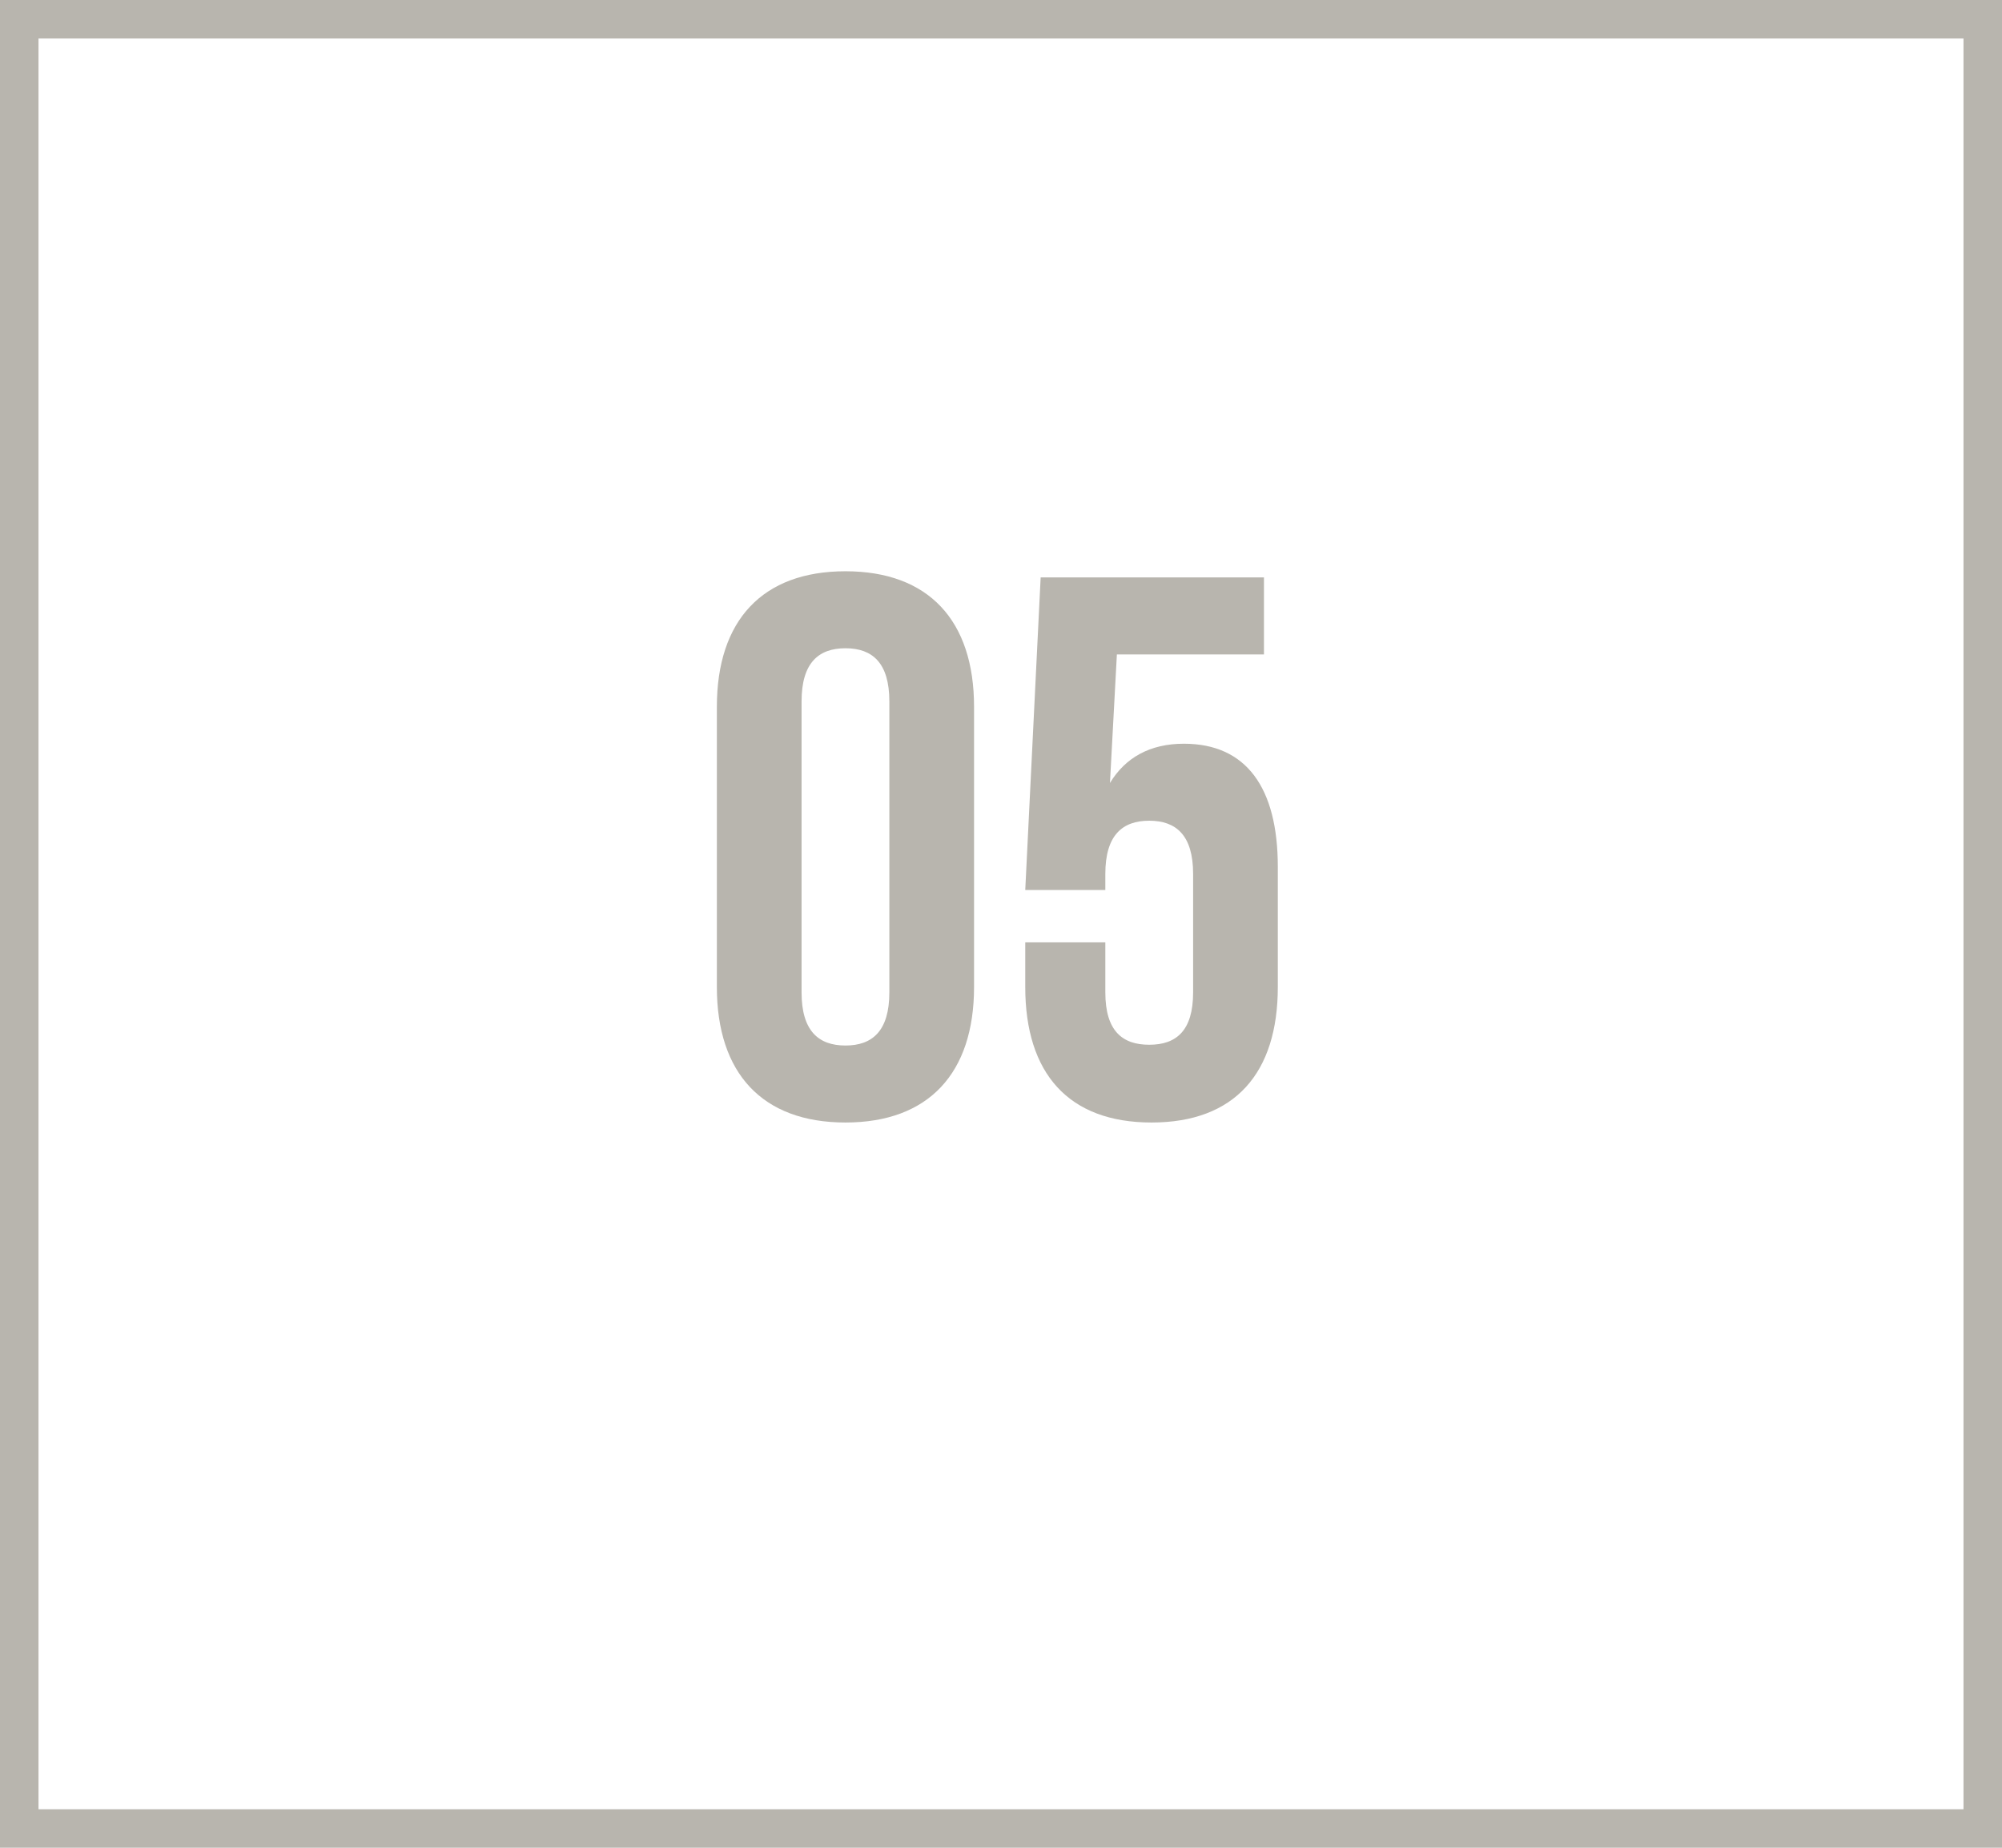
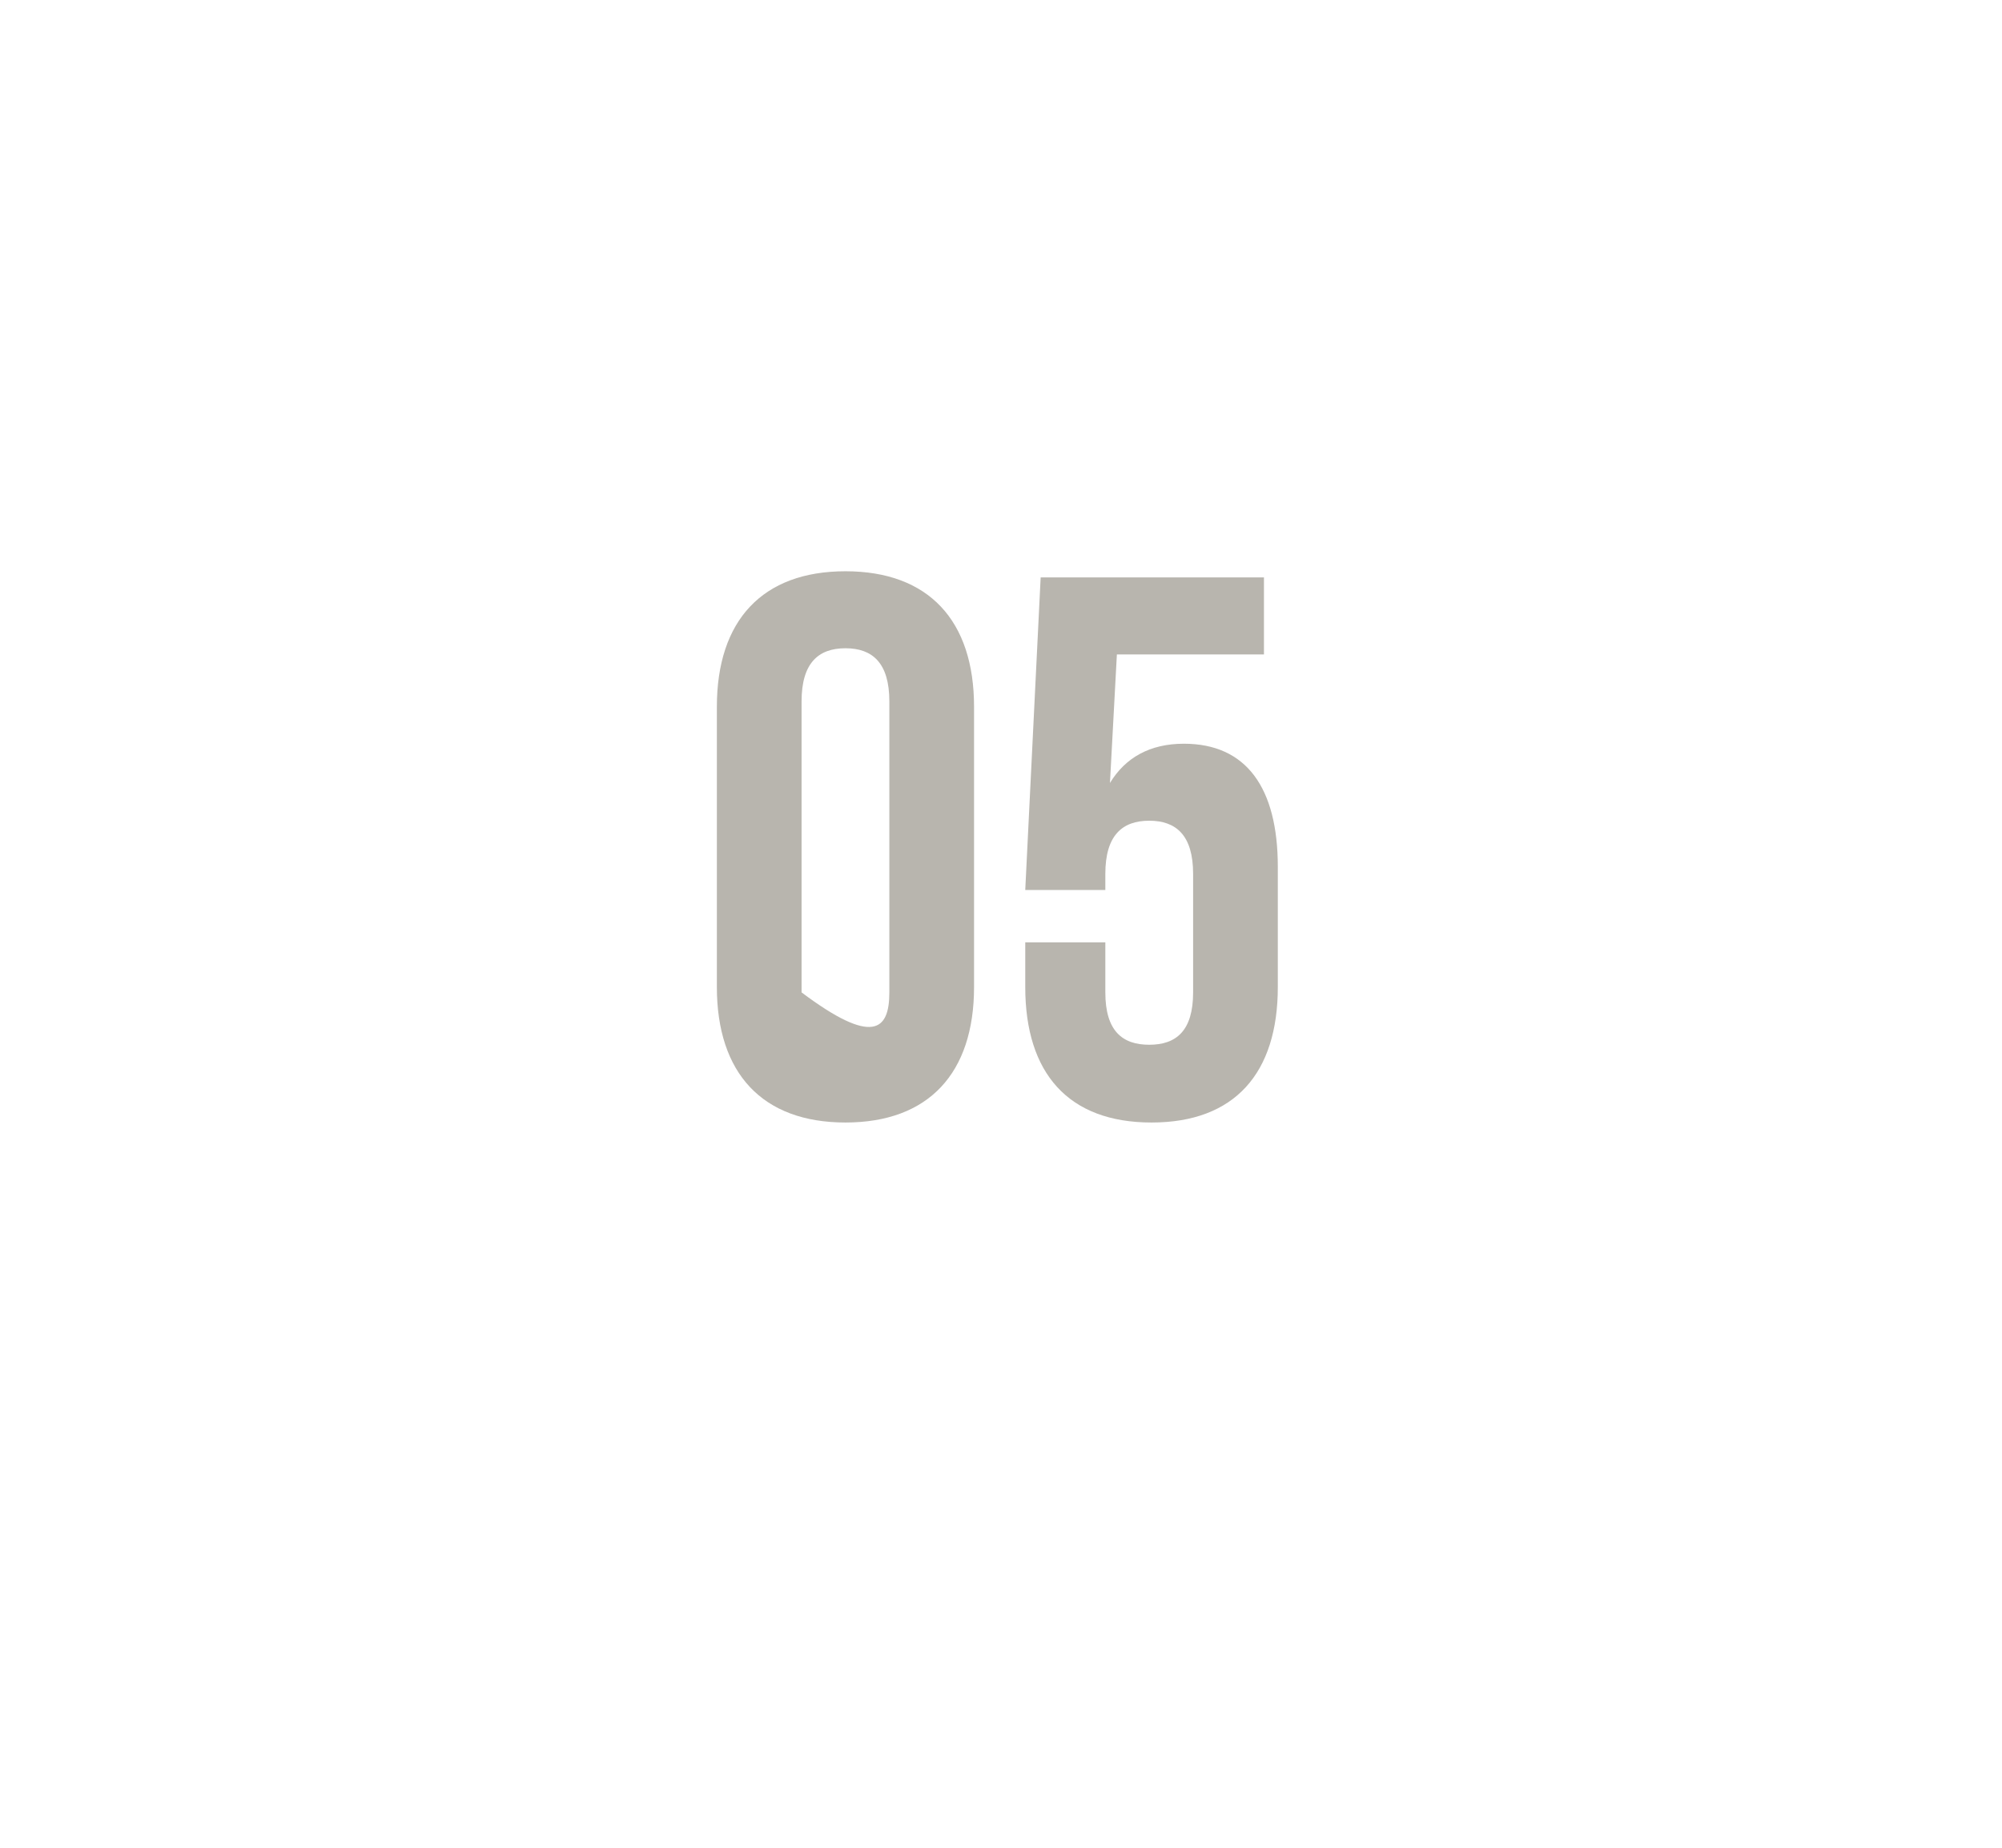
<svg xmlns="http://www.w3.org/2000/svg" width="52" height="48" viewBox="0 0 52 48" fill="none">
-   <rect x="0.5" y="0.5" width="51" height="47" stroke="#B8B5AE" />
-   <path d="M20.82 18.22V25.78C20.82 26.78 21.26 27.16 21.96 27.16C22.66 27.16 23.1 26.78 23.1 25.78V18.22C23.1 17.22 22.66 16.84 21.96 16.84C21.26 16.84 20.82 17.22 20.82 18.22ZM18.62 25.64V18.36C18.62 16.12 19.8 14.84 21.96 14.84C24.12 14.84 25.3 16.12 25.3 18.36V25.64C25.3 27.88 24.12 29.16 21.96 29.16C19.8 29.16 18.62 27.88 18.62 25.64ZM26.63 24.48H28.71V25.78C28.71 26.78 29.15 27.14 29.85 27.14C30.55 27.14 30.99 26.78 30.99 25.78V22.7C30.99 21.7 30.55 21.32 29.85 21.32C29.15 21.32 28.71 21.7 28.71 22.7V23.12H26.63L27.03 15H32.83V17H29.01L28.83 20.34C29.23 19.68 29.87 19.32 30.75 19.32C32.37 19.32 33.19 20.46 33.19 22.52V25.64C33.19 27.88 32.07 29.16 29.91 29.16C27.75 29.16 26.63 27.88 26.63 25.64V24.48Z" fill="#B8B5AE" />
+   <path d="M20.82 18.22V25.78C22.66 27.16 23.1 26.78 23.1 25.78V18.22C23.1 17.22 22.66 16.84 21.96 16.84C21.26 16.84 20.82 17.22 20.82 18.22ZM18.62 25.64V18.36C18.62 16.12 19.8 14.84 21.96 14.84C24.12 14.84 25.3 16.12 25.3 18.36V25.64C25.3 27.88 24.12 29.16 21.96 29.16C19.8 29.16 18.62 27.88 18.62 25.64ZM26.63 24.48H28.71V25.78C28.71 26.78 29.15 27.14 29.85 27.14C30.55 27.14 30.99 26.78 30.99 25.78V22.7C30.99 21.7 30.55 21.32 29.85 21.32C29.15 21.32 28.71 21.7 28.71 22.7V23.12H26.63L27.03 15H32.83V17H29.01L28.83 20.34C29.23 19.68 29.87 19.32 30.75 19.32C32.37 19.32 33.19 20.46 33.19 22.52V25.64C33.19 27.88 32.07 29.16 29.91 29.16C27.75 29.16 26.63 27.88 26.63 25.64V24.48Z" fill="#B8B5AE" />
</svg>